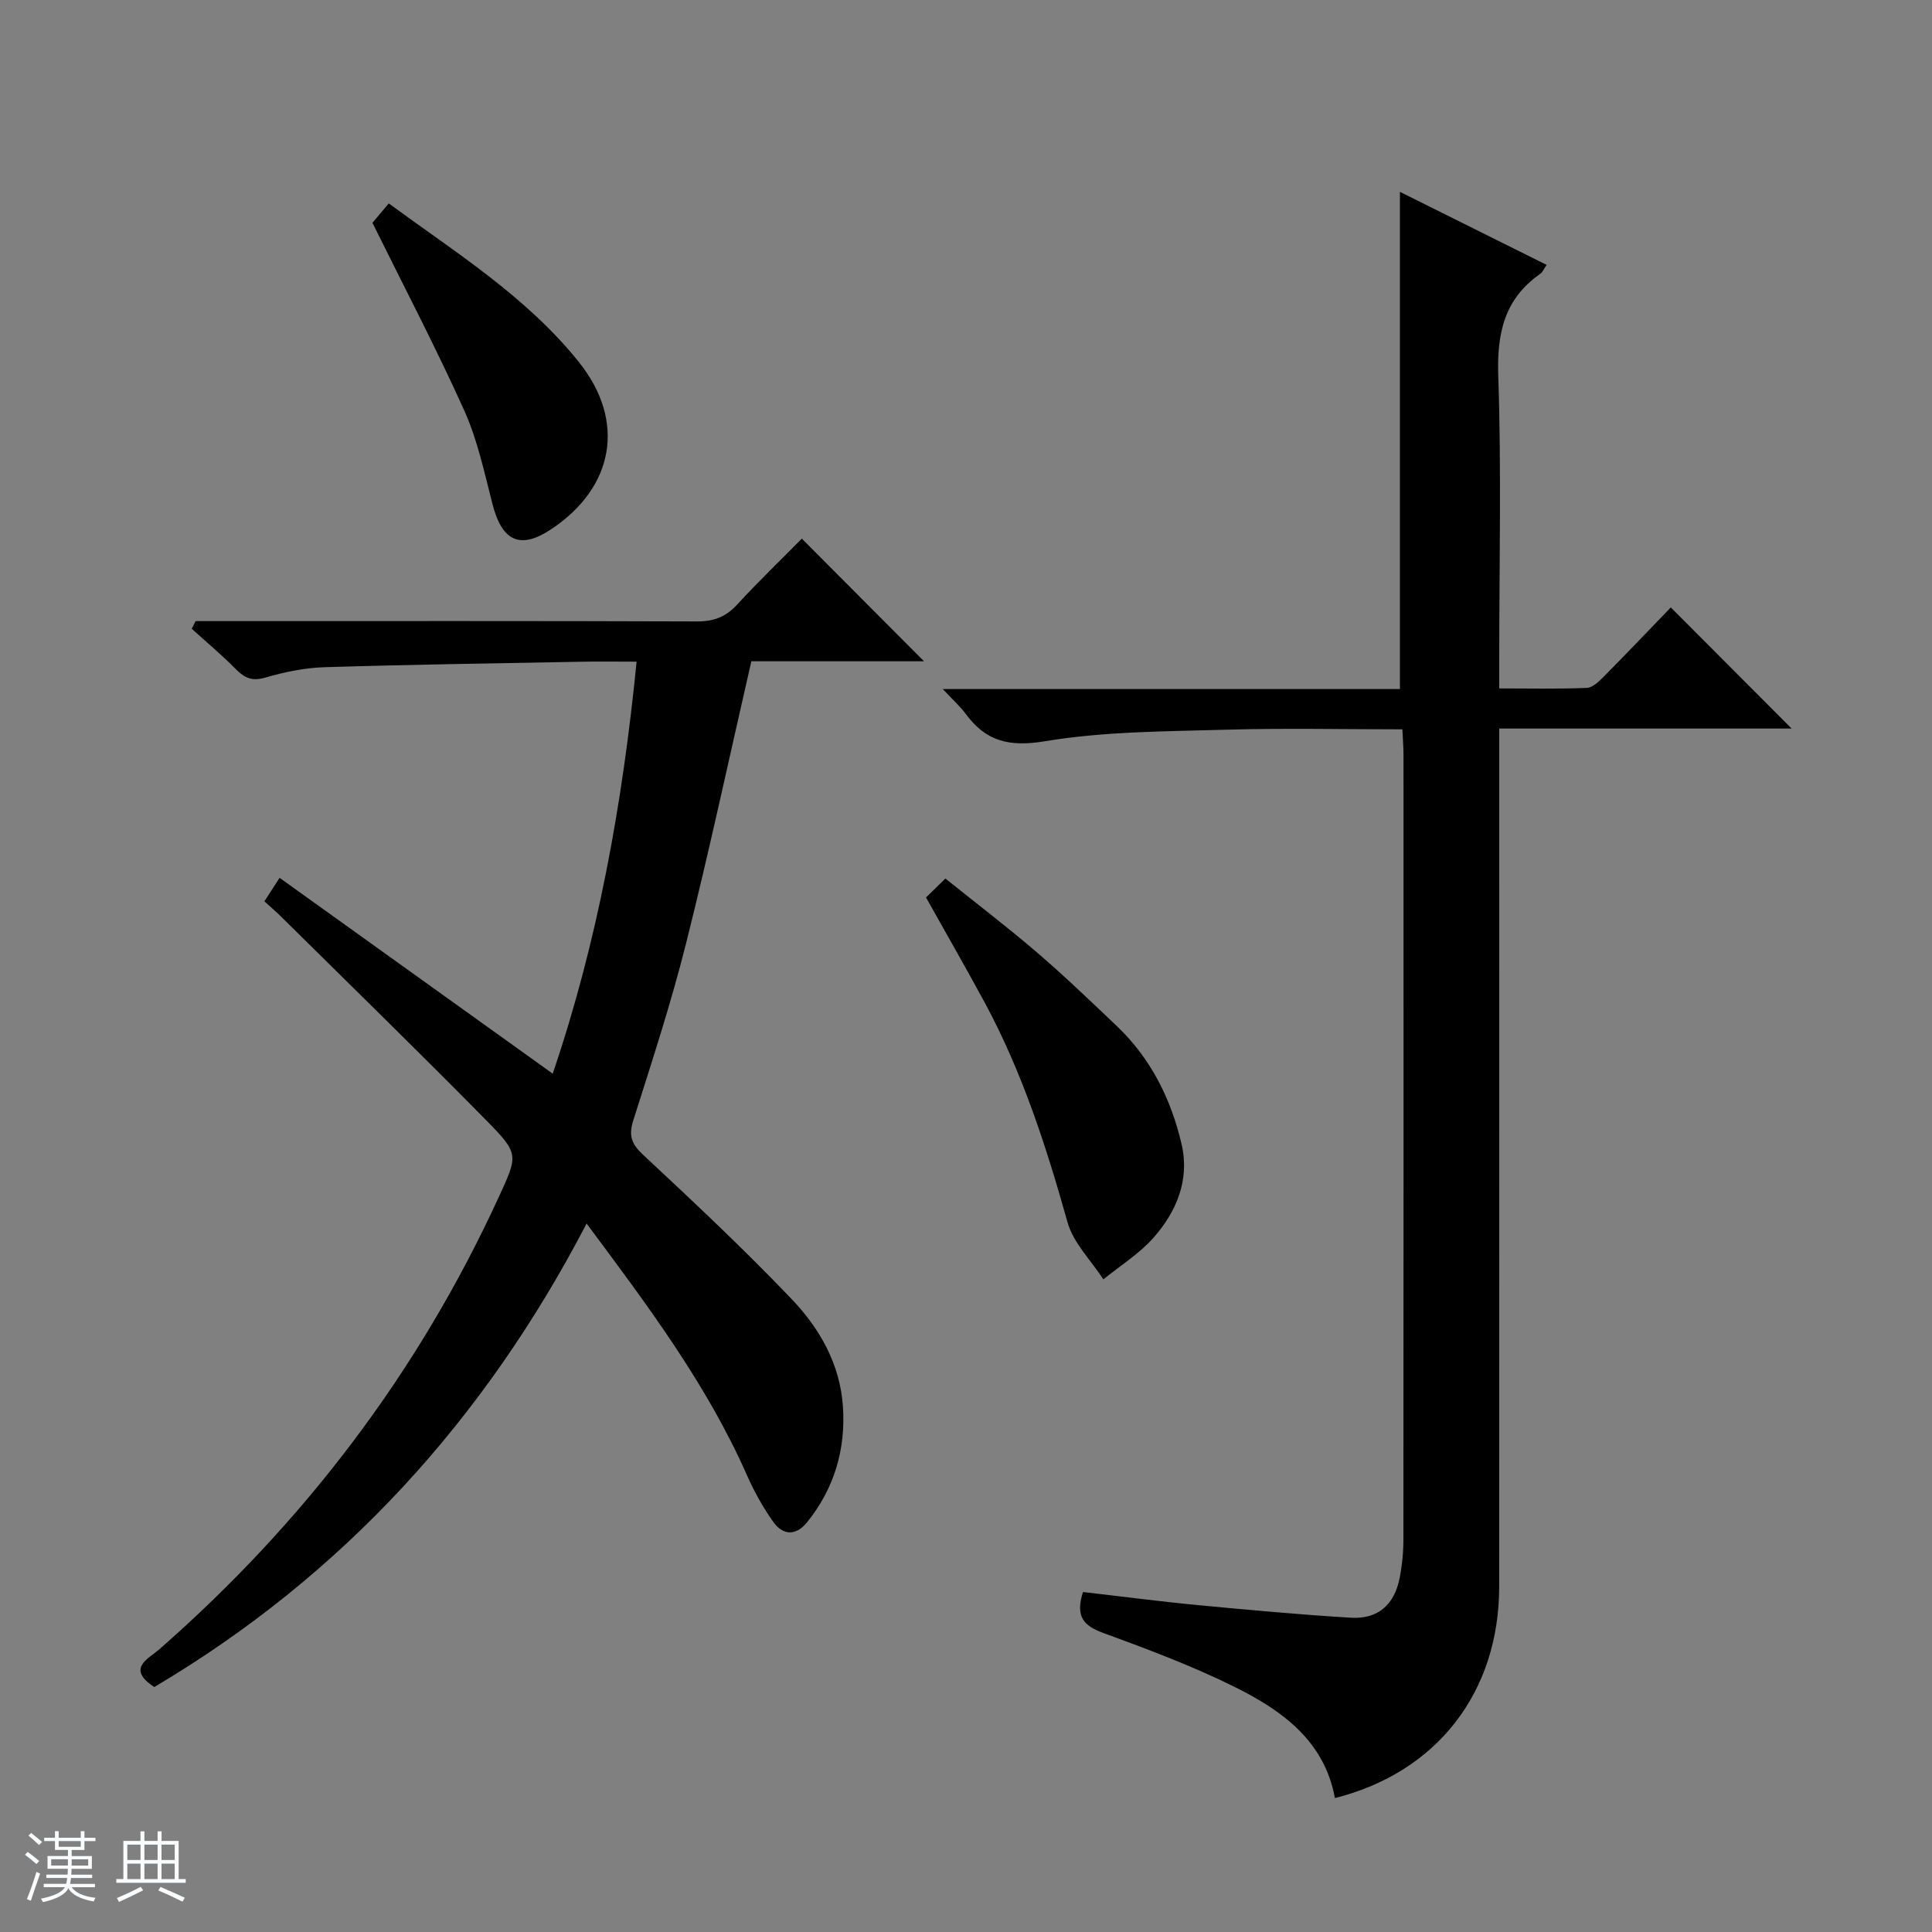
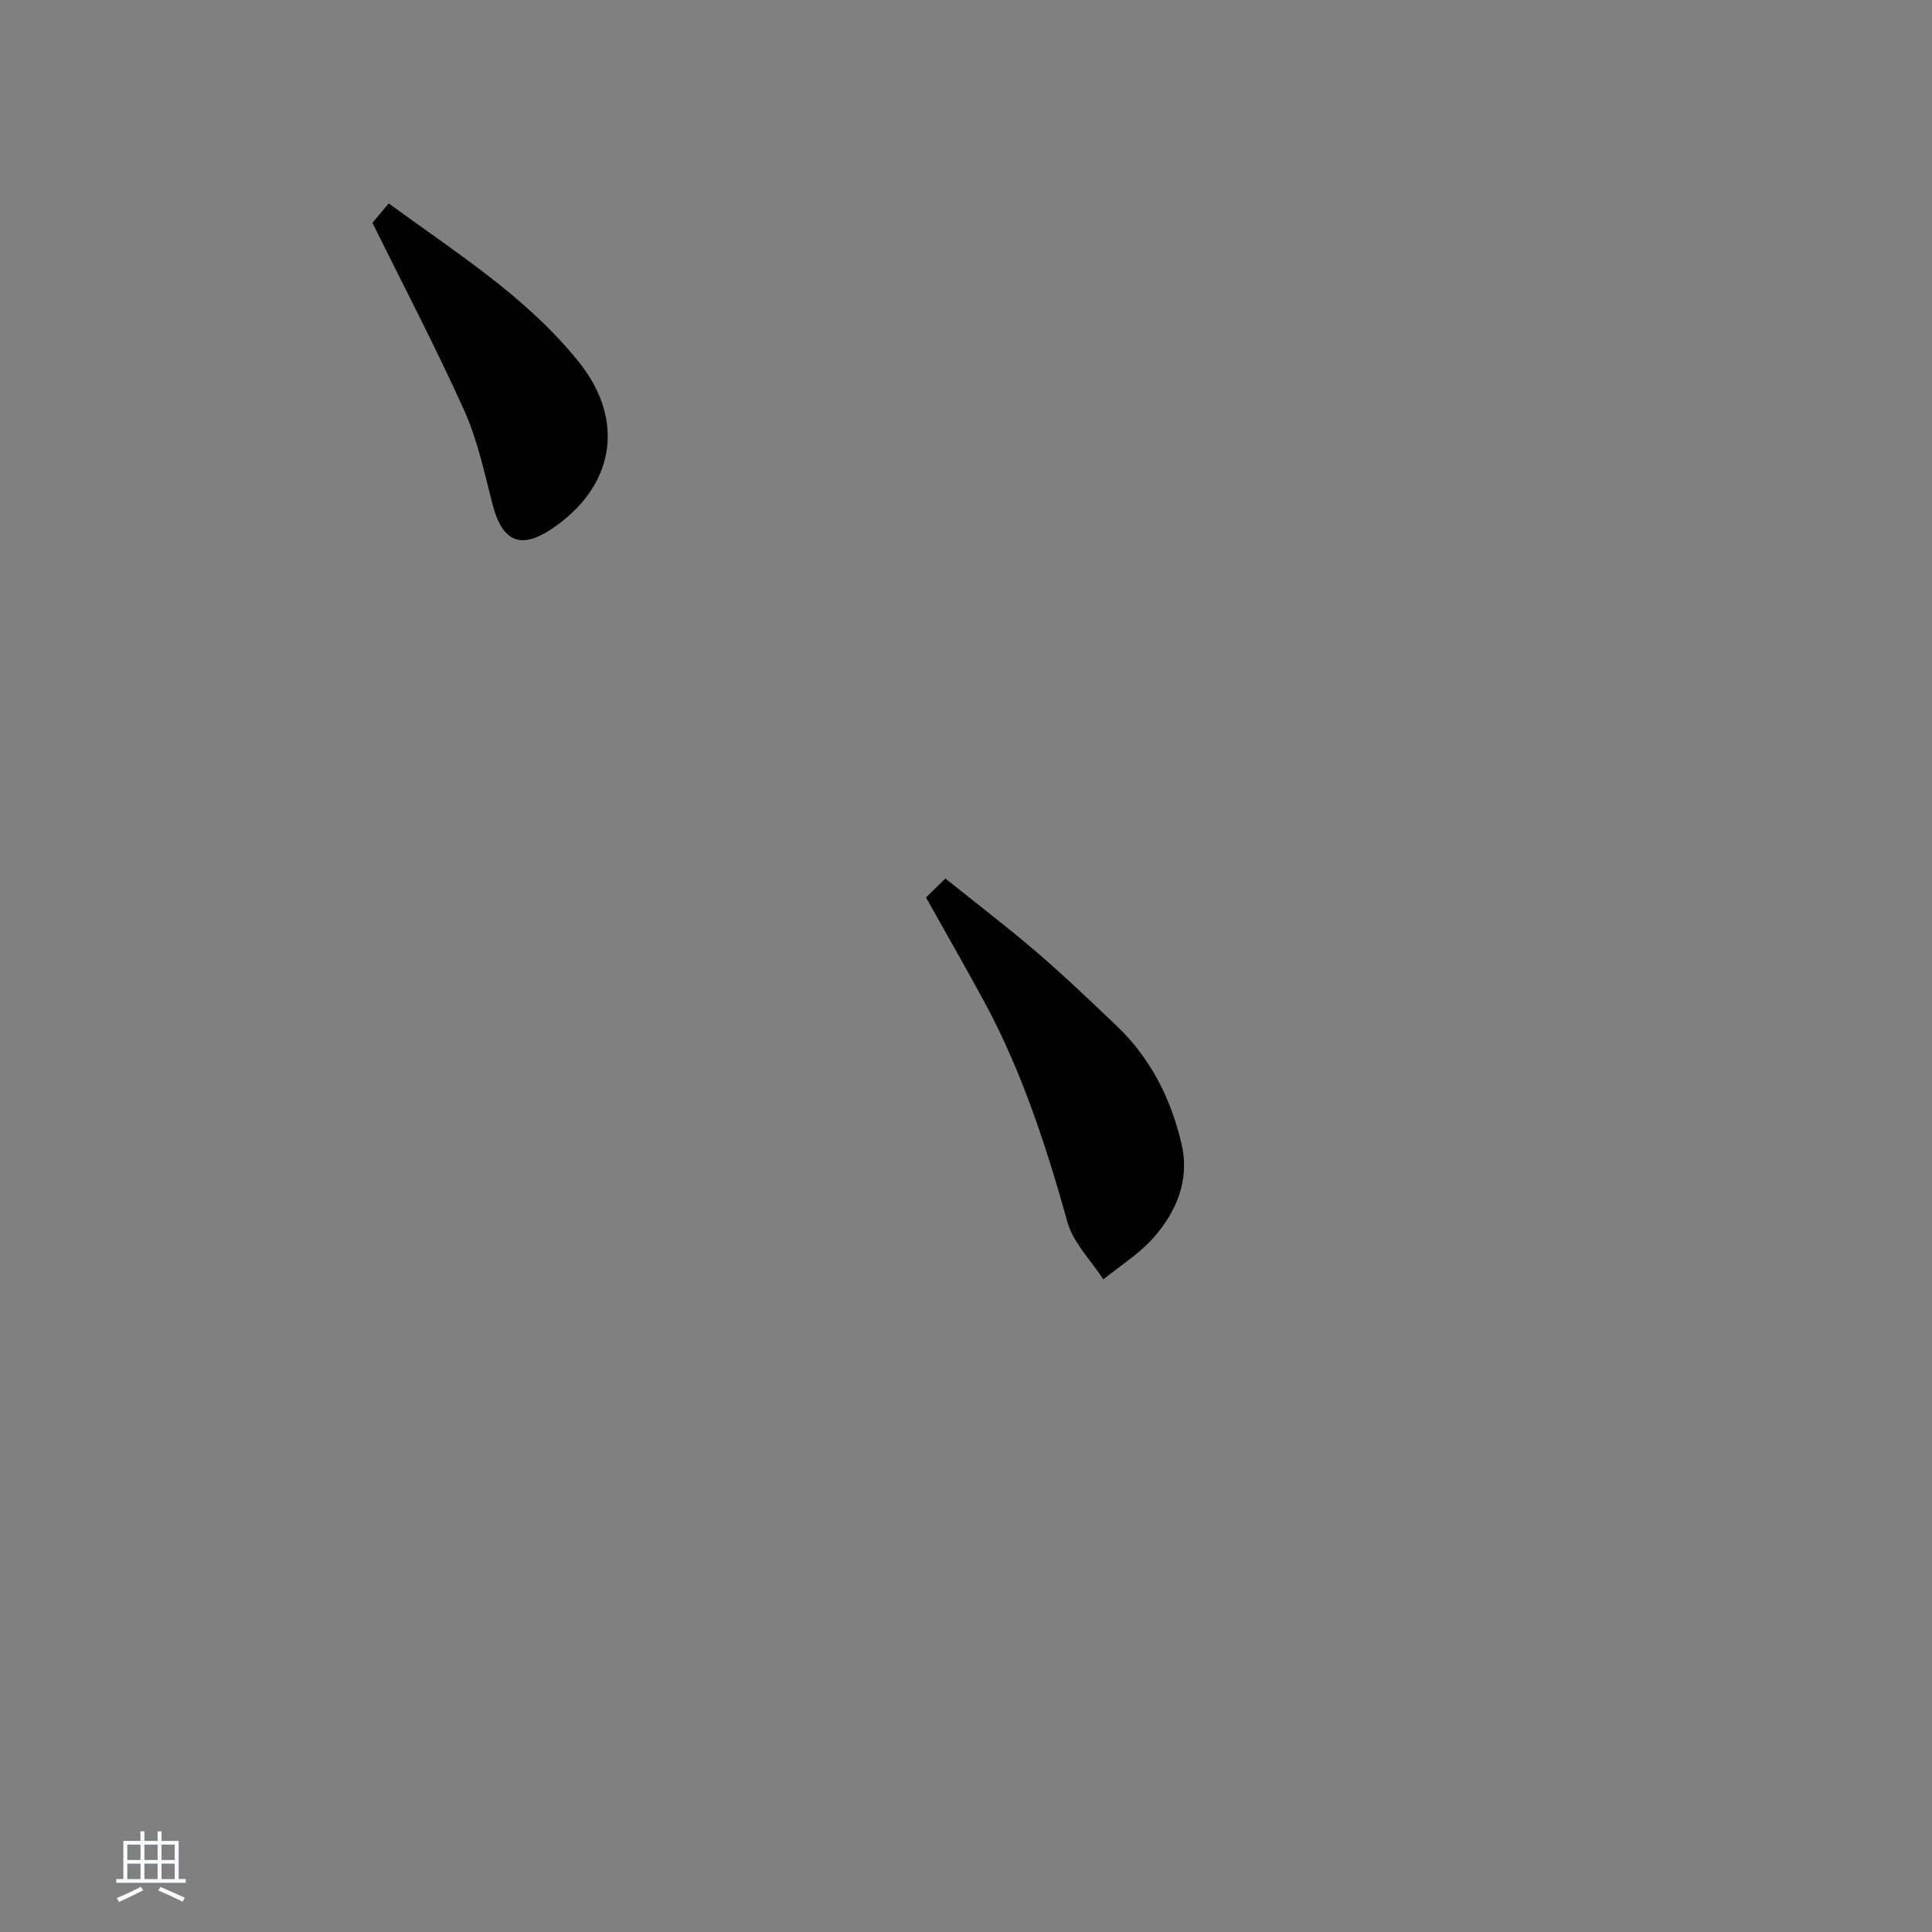
<svg xmlns="http://www.w3.org/2000/svg" enable-background="new 0 0 400 400" viewBox="0 0 400 400">
  <rect x="0" y="0" width="400" height="400" fill="#808080" stroke="none" />
-   <path d="m5.17 384 .56-.58c.85.61 1.65 1.24 2.4 1.87l-.59.64c-.84-.73-1.63-1.38-2.37-1.93m1.22 9.53-.82-.34c.71-1.76 1.37-3.64 1.98-5.63.24.13.5.25.76.36-.6 1.67-1.24 3.54-1.92 5.61m-.5-13.5.57-.54c.56.44 1.31 1.06 2.26 1.87l-.64.64c-.68-.66-1.41-1.32-2.19-1.97m3.25.46h2.24v-1.36h.77v1.36h4.57v-1.36h.76v1.36h2.28v.69h-2.28v1.84h-2.64v1.26h4.18v2.64h-4.21c0 .45-.02.86-.05 1.21h4.32v.69h-4.38c-.04.34-.1.75-.19 1.22h5.15v.69h-4.82c.87 1.19 2.51 1.92 4.93 2.19-.17.31-.3.57-.37.76-2.77-.49-4.52-1.41-5.26-2.76-.56 1.26-2.3 2.23-5.24 2.9-.12-.24-.26-.48-.43-.72 2.73-.55 4.38-1.34 4.96-2.38h-4.38v-.69h4.65c.1-.38.17-.79.21-1.22h-4.32v-.69h4.4c.03-.34.05-.75.05-1.21h-4.2v-2.64h4.23v-1.26h-2.69v-1.84h-2.24zm1.46 4.46v1.29h3.45c.01-.4.02-.57.01-.53v-.32-.45h-3.46zm1.55-2.59h4.57v-1.19h-4.57zm6.11 2.59h-3.42v.77c-.01.19-.01.37-.02.53h3.44z" fill="#fafbfc" />
  <path d="m32.63 379.16h.82v1.98h3.54v7.89h1.46v.78h-14.37v-.78h1.46v-7.89h3.54v-1.98h.82v1.98h2.73zm-3.49 11.48.5.73c-1.61.82-3.28 1.63-5 2.41-.13-.27-.28-.55-.44-.82 1.75-.72 3.4-1.49 4.94-2.32m-2.78-5.55h2.73v-3.18h-2.73zm0 3.95h2.73v-3.2h-2.73zm3.54-3.95h2.73v-3.18h-2.73zm0 3.95h2.73v-3.2h-2.73zm7.89 4.68c-1.84-.92-3.51-1.7-5.02-2.32l.45-.73c1.89.8 3.57 1.55 5.04 2.23zm-1.62-11.81h-2.73v3.18h2.73zm-2.73 7.13h2.73v-3.2h-2.73v3.19z" fill="#fafbfc" />
  <g fill="#000001">
-     <path d="m224.22 329.61c7.94.91 15.8 1.95 23.68 2.7 10.59 1.01 21.18 1.98 31.79 2.62 5.59.34 9-2.68 10.09-8.22.51-2.59.78-5.28.78-7.92.04-54.15.03-108.3.02-162.45 0-1.63-.14-3.26-.23-5.34-12.29 0-24.26-.27-36.21.07-12.61.37-25.37.33-37.74 2.39-7.42 1.23-12.24.07-16.46-5.66-1.13-1.53-2.59-2.83-4.75-5.14h94.65c0-34.51 0-68.38 0-102.94 9.88 4.92 19.97 9.94 30.37 15.12-.6.88-.84 1.52-1.3 1.84-7.46 5.2-9.01 12.32-8.71 21.15.66 19.47.2 38.98.2 58.47v6.23c6.29 0 12.22.14 18.13-.11 1.24-.05 2.57-1.39 3.59-2.41 4.8-4.85 9.49-9.79 13.8-14.25 8.7 8.73 16.96 17 25.02 25.08-19.35 0-39.56 0-60.54 0v6.73c0 56.98.02 113.96-.01 170.94-.01 21.86-12.89 38.46-34.01 43.76-2.18-11.89-11.01-18.18-20.8-23.03-8.75-4.34-17.97-7.79-27.15-11.15-4-1.46-5.86-3.31-4.21-8.48z" />
-     <path d="m40.5 128.59h5.86c32.66 0 65.32-.05 97.98.07 3.46.01 5.95-.95 8.28-3.49 4.39-4.78 9.08-9.28 13.39-13.65 8.51 8.54 16.8 16.86 25.3 25.39-12.02 0-24.21 0-35.75 0-4.57 19.9-8.69 39.19-13.49 58.3-3.11 12.38-7.08 24.55-10.95 36.73-1.01 3.19-.4 4.89 2.05 7.17 10.46 9.75 20.9 19.55 30.77 29.89 5.76 6.04 9.96 13.39 10.57 22.08.63 8.93-1.75 17.06-7.41 24.08-2.31 2.87-5.02 2.76-7.05-.13-2.08-2.96-3.89-6.19-5.36-9.51-8.33-18.89-20.6-35.22-33.24-52.2-21.13 40.62-50.48 72.84-89.5 95.96-5.91-3.84-1.19-5.86 1.02-7.8 29.97-26.24 53.56-57.25 70.22-93.48 4.06-8.83 4.35-9.07-2.42-15.95-14.01-14.23-28.32-28.17-42.52-42.22-1.06-1.05-2.19-2.02-3.51-3.22.9-1.39 1.67-2.58 3.15-4.86 18.93 13.57 37.53 26.91 56.54 40.54 9.28-27.24 14.45-55.73 17.37-85.3-4.02 0-7.65-.06-11.28.01-17.8.33-35.61.59-53.4 1.14-4.11.13-8.28 1.01-12.24 2.16-2.7.78-4.24.07-6.04-1.75-2.9-2.94-6.09-5.6-9.15-8.38.26-.52.53-1.05.81-1.58z" />
    <path d="m191.72 185.81c1.35-1.32 2.42-2.37 4.01-3.92 6.39 5.13 12.82 10.03 18.94 15.28 5.68 4.87 11.09 10.07 16.52 15.23 7.09 6.74 11.3 15.2 13.46 24.57 1.69 7.34-1.08 13.91-5.85 19.31-2.94 3.32-6.87 5.76-10.36 8.6-2.54-3.92-6.21-7.52-7.42-11.82-4.4-15.71-9.4-31.14-17.17-45.54-3.86-7.13-7.91-14.17-12.13-21.71z" />
    <path d="m77.11 46.13c.74-.88 1.89-2.25 3.38-4.01 13.94 10.23 28.55 19.33 39.37 32.85 9.82 12.27 7.25 26.01-5.8 34.64-6.35 4.2-10.1 2.47-12.08-5.18-1.69-6.55-3.1-13.3-5.85-19.41-5.84-12.99-12.47-25.62-19.02-38.89z" />
  </g>
</svg>